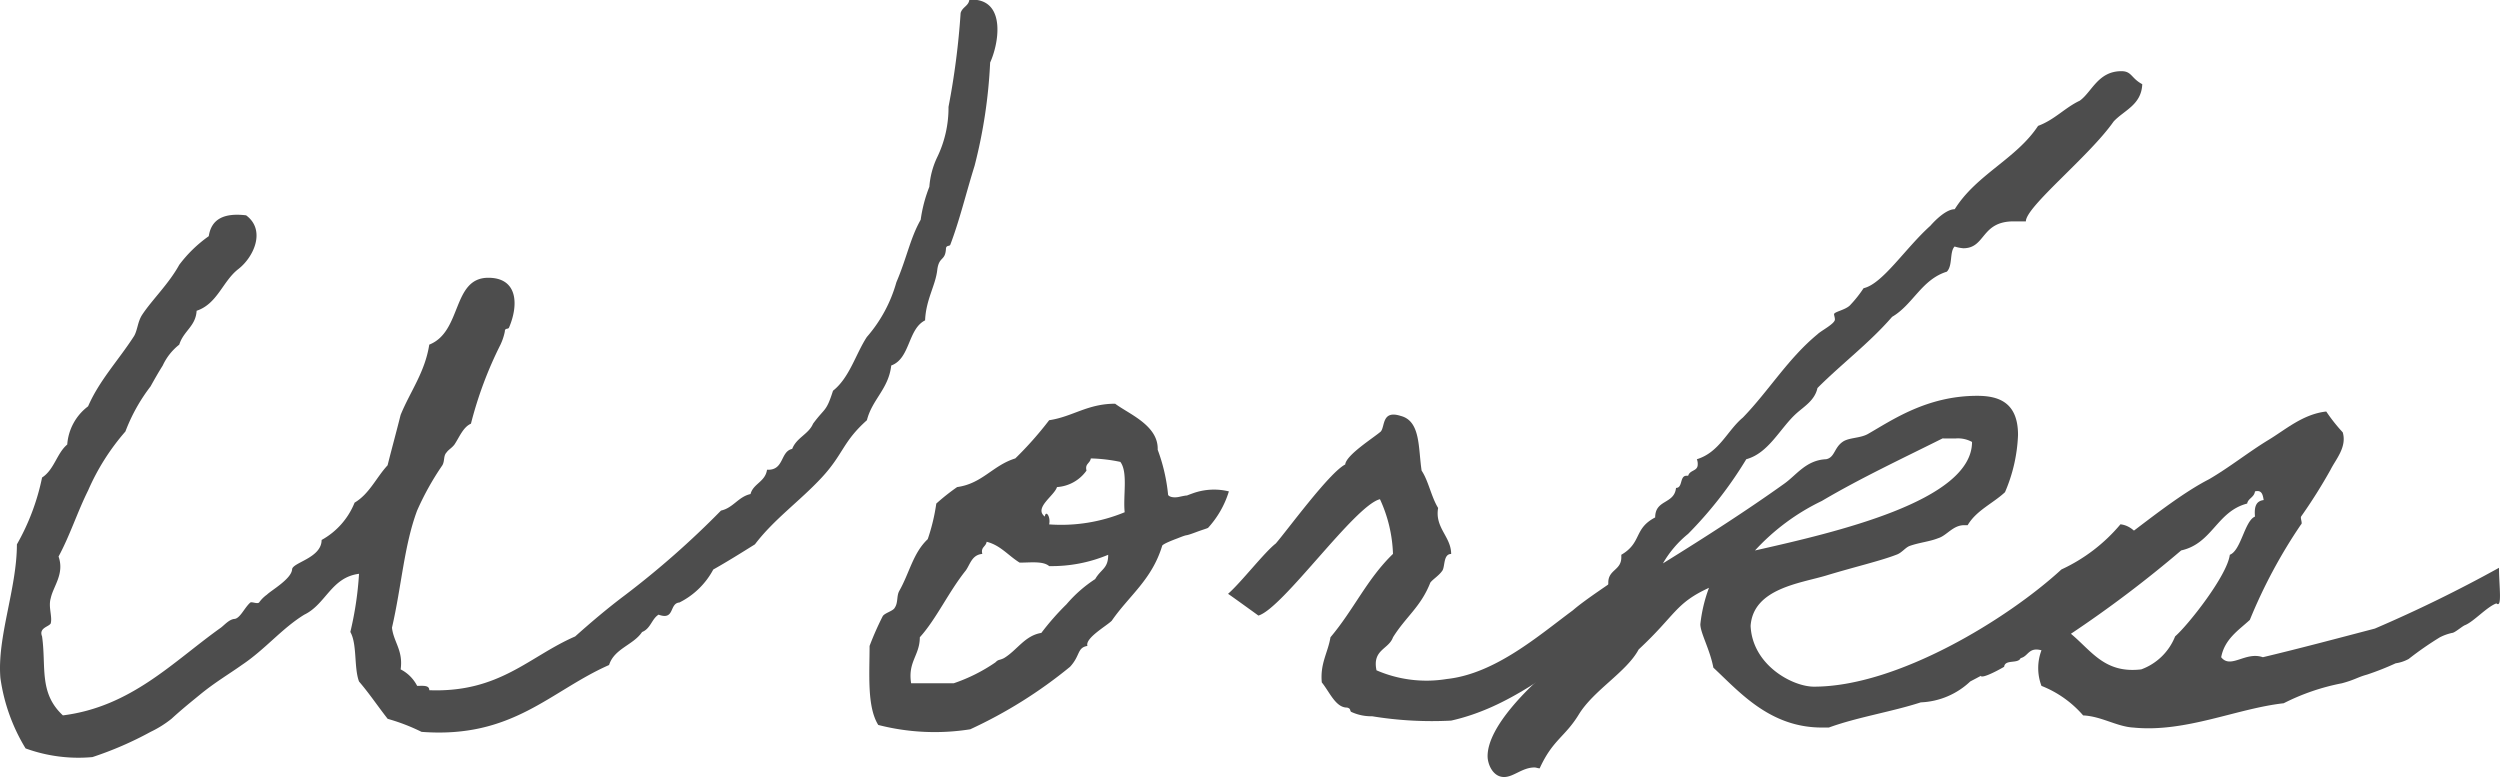
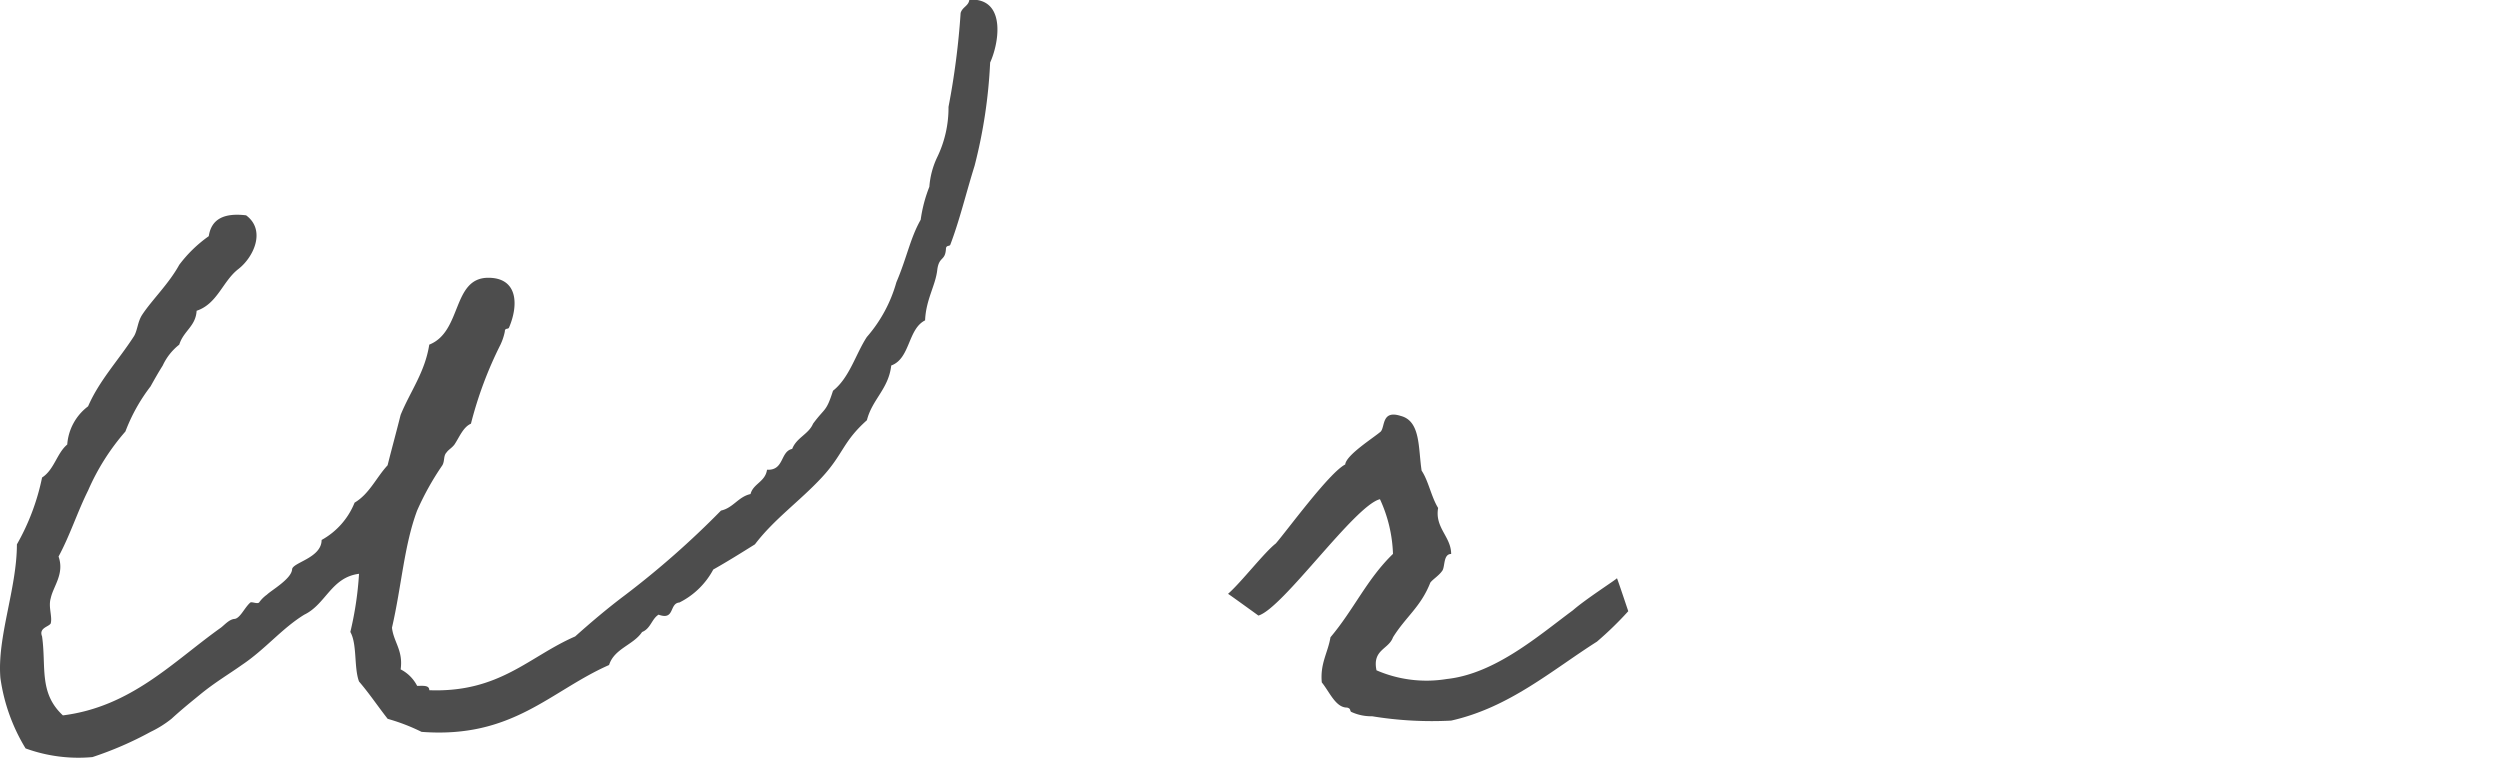
<svg xmlns="http://www.w3.org/2000/svg" width="176.664" height="54.91" viewBox="0 0 176.664 54.91">
  <g id="アートワーク_38" data-name="アートワーク 38" transform="translate(88.332 27.455)">
    <g id="グループ_495" data-name="グループ 495" transform="translate(-88.332 -27.455)">
      <path id="パス_22882" data-name="パス 22882" d="M69.049,0c1.964.307,1.534,3.067.92,4.418a35.738,35.738,0,0,1-1.1,7.3c-.613,1.963-1.042,3.8-1.718,5.583-.061.123-.306,0-.306.307-.061.859-.491.491-.613,1.472-.123,1.1-.8,2.086-.859,3.558-1.227.613-1.043,2.7-2.393,3.19-.184,1.656-1.35,2.393-1.718,3.865-1.718,1.533-1.656,2.393-3.19,4.049s-3.374,2.945-4.724,4.724c-.982.613-1.963,1.227-2.944,1.779a5.5,5.5,0,0,1-2.393,2.331c-.737.061-.307,1.288-1.473.859-.491.307-.552.982-1.166,1.227-.614.92-1.963,1.165-2.331,2.331-4.172,1.841-6.81,5.215-13.252,4.724a13.887,13.887,0,0,0-2.393-.92c-.675-.859-1.288-1.779-2.025-2.638-.368-.982-.123-2.638-.614-3.5a23.767,23.767,0,0,0,.614-4.111C23.4,40.8,23.035,42.7,21.5,43.437c-1.595.982-2.761,2.454-4.417,3.558-.859.614-1.9,1.227-2.945,2.086-.675.552-1.288,1.043-2.025,1.718a7.664,7.664,0,0,1-1.473.92A24.667,24.667,0,0,1,6.532,53.5a10.911,10.911,0,0,1-4.724-.613A12.983,12.983,0,0,1,.029,47.916c-.246-2.884,1.165-6.32,1.165-9.448a16.044,16.044,0,0,0,1.779-4.724c.859-.552,1.043-1.718,1.779-2.331a3.713,3.713,0,0,1,1.473-2.7c.8-1.841,2.147-3.252,3.252-4.969.246-.43.246-.982.552-1.473.675-1.042,1.9-2.208,2.638-3.558a9.316,9.316,0,0,1,2.086-2.024c.184-1.228,1.1-1.657,2.638-1.473,1.411,1.043.552,2.945-.552,3.8s-1.472,2.454-2.945,2.945c-.061,1.1-.92,1.411-1.227,2.393A4.015,4.015,0,0,0,11.5,25.829c-.307.491-.553.92-.859,1.473a12.485,12.485,0,0,0-1.779,3.19,16.091,16.091,0,0,0-2.638,4.172c-.737,1.473-1.288,3.19-2.086,4.663.43,1.227-.368,2.085-.552,2.944-.184.614.123,1.289,0,1.779-.123.246-.859.307-.614.92.307,2.147-.245,3.988,1.473,5.583,4.846-.614,7.792-3.8,11.166-6.2.246-.184.552-.552.92-.613.429,0,.736-.8,1.165-1.166.123-.061.491.123.614,0a2.347,2.347,0,0,1,.552-.552c.307-.307,1.718-1.1,1.779-1.779,0-.491,2.086-.8,2.086-2.086a5.238,5.238,0,0,0,2.331-2.638c1.043-.614,1.533-1.779,2.331-2.638.307-1.227.614-2.331.92-3.558.675-1.656,1.718-3.006,2.025-4.969,2.331-.921,1.6-4.725,4.172-4.725,2.086,0,2.148,1.9,1.473,3.5-.061.184-.306,0-.306.307a4.055,4.055,0,0,1-.307.921,27.434,27.434,0,0,0-2.086,5.583c-.552.245-.8.92-1.165,1.472-.184.246-.43.368-.552.552-.245.246-.122.613-.306.92a19.6,19.6,0,0,0-1.779,3.19c-.92,2.454-1.1,5.337-1.779,8.283.123,1.043.8,1.595.613,2.945a2.677,2.677,0,0,1,1.166,1.166c.429,0,.859-.061.859.307,4.97.184,7.056-2.393,10.307-3.8,1.166-1.043,2.331-2.025,3.558-2.945a62.385,62.385,0,0,0,6.749-5.951c.859-.184,1.227-.982,2.086-1.166.184-.736,1.043-.859,1.165-1.718,1.228.061.921-1.288,1.779-1.473.307-.8,1.166-1.043,1.473-1.779.859-1.166.921-.8,1.411-2.331,1.166-.921,1.595-2.577,2.392-3.8a9.97,9.97,0,0,0,2.086-3.865c.736-1.718.982-3.129,1.718-4.418a10.034,10.034,0,0,1,.613-2.331,5.816,5.816,0,0,1,.553-2.086,8.01,8.01,0,0,0,.8-3.558A54.032,54.032,0,0,0,67.883.921c.122-.43.552-.491.613-.921Z" transform="translate(0)" fill="#4d4d4d" />
-       <path id="パス_22883" data-name="パス 22883" d="M132.834,66.551a15.227,15.227,0,0,1,1.472-1.166c1.779-.245,2.516-1.533,4.11-2.024a25.014,25.014,0,0,0,2.393-2.7c1.657-.246,2.7-1.166,4.663-1.166.982.736,3.068,1.533,3.007,3.252a12.59,12.59,0,0,1,.736,3.19c.061.123.368.245.859.123.859-.184.061.061.921-.246a4.424,4.424,0,0,1,2.515-.123,6.741,6.741,0,0,1-1.472,2.577c-.123.061-.368.123-.859.307-.982.368-.368.061-1.289.429-.982.368-1.1.491-1.1.552-.736,2.393-2.331,3.5-3.558,5.276-.368.368-1.9,1.227-1.718,1.779-.737.123-.491.675-1.227,1.473a32.713,32.713,0,0,1-7.055,4.418,16.041,16.041,0,0,1-6.5-.307c-.8-1.289-.613-3.558-.613-5.583a21.411,21.411,0,0,1,.92-2.085c.123-.246.736-.369.859-.614.246-.368.123-.8.307-1.166.736-1.288.982-2.7,2.024-3.681A13.718,13.718,0,0,0,132.834,66.551Zm3.252,3.558c-.736.061-.859.737-1.166,1.166-1.227,1.533-2.085,3.436-3.251,4.724,0,1.288-.859,1.718-.614,3.252h3.006a11.96,11.96,0,0,0,2.945-1.473c.246-.246.246-.123.613-.307.92-.552,1.473-1.595,2.638-1.779a18.309,18.309,0,0,1,1.779-2.025,9.368,9.368,0,0,1,2.025-1.779c.429-.736.92-.736.92-1.718a10.322,10.322,0,0,1-4.172.8c-.429-.368-1.288-.246-2.086-.246-.8-.491-1.35-1.227-2.331-1.473C136.331,69.618,135.963,69.618,136.086,70.109Zm7.362-5.889a2.766,2.766,0,0,1-2.086,1.165c-.184.614-1.656,1.473-.859,2.086.061-.491.429,0,.306.552a11.765,11.765,0,0,0,5.337-.859c-.123-1.166.246-2.822-.306-3.558a11.412,11.412,0,0,0-2.086-.245C143.693,63.728,143.325,63.728,143.448,64.219Z" transform="translate(-66.67 -30.966)" fill="#4d4d4d" />
      <path id="パス_22884" data-name="パス 22884" d="M208.454,72.657c0-.061.8,2.331.8,2.331a24.208,24.208,0,0,1-2.209,2.148c-3.19,2.025-6.2,4.662-10.307,5.583a26.129,26.129,0,0,1-5.583-.307,3.342,3.342,0,0,1-1.472-.307c-.123-.061,0-.246-.307-.307-.8,0-1.227-1.1-1.779-1.779-.123-1.35.43-2.086.614-3.19,1.657-1.964,2.577-4.11,4.417-5.89a9.951,9.951,0,0,0-.92-3.865c-1.779.43-6.872,7.73-8.59,8.222,0,0-2.209-1.6-2.147-1.534.92-.8,2.576-2.945,3.374-3.558.8-.92,3.8-5.031,4.908-5.583.061-.675,2.025-1.9,2.515-2.331.307-.368.061-1.533,1.412-1.1,1.411.368,1.227,2.27,1.472,3.865.491.736.675,1.84,1.166,2.638-.245,1.411.921,2.024.921,3.251-.553,0-.43.859-.614,1.166-.245.368-.675.613-.859.859-.675,1.718-1.718,2.393-2.638,3.865-.306.859-1.472.859-1.165,2.331a8.88,8.88,0,0,0,4.969.614c3.436-.368,6.565-3.129,8.9-4.847C206.246,74.129,208.454,72.719,208.454,72.657Z" transform="translate(-94.192 -31.797)" fill="#4d4d4d" />
-       <path id="パス_22885" data-name="パス 22885" d="M249.839,55.094c-2.086.675-4.479,1.043-6.5,1.779h-.491c-3.681,0-5.828-2.516-7.669-4.233-.245-1.289-.92-2.455-.92-3.068A10.568,10.568,0,0,1,234.869,47c-2.393,1.1-2.331,1.9-4.969,4.356-.859,1.6-3.191,2.884-4.234,4.6-.982,1.6-1.84,1.779-2.761,3.8-.123,0-.246-.061-.368-.061-.859,0-1.473.675-2.148.675-.8,0-1.165-.921-1.165-1.473,0-2.147,3.067-4.969,4.11-5.889.123-.921.368-.368.8-.982,1.6-2.208,2.086-3.926,3.681-4.969a1.2,1.2,0,0,1-.061-.429c0-.92.92-.859.92-1.779v-.185c1.473-.859.859-1.84,2.393-2.638,0-1.289,1.35-.92,1.473-2.086.491,0,.245-.859.737-.859h.122c.123-.429.675-.306.675-.8a.909.909,0,0,0-.061-.368c1.595-.491,2.147-2.025,3.252-2.945,1.84-1.9,3.19-4.172,5.276-5.889.246-.246,1.227-.737,1.227-1.043,0-.123-.061-.307-.061-.368,0-.184.859-.306,1.166-.675a8.5,8.5,0,0,0,.92-1.165c1.35-.307,2.945-2.822,4.724-4.417,0,0,.982-1.166,1.718-1.166,1.534-2.454,4.356-3.558,5.89-5.889,1.166-.43,1.9-1.289,2.945-1.779.859-.613,1.288-2.086,2.944-2.086.737,0,.675.491,1.473.92-.061,1.472-1.289,1.84-2.025,2.638-1.718,2.454-6.2,6.012-6.2,7.055H256.4c-2.331,0-1.963,1.9-3.558,1.9a2.7,2.7,0,0,1-.614-.123c-.368.368-.123,1.349-.552,1.779-1.779.552-2.392,2.331-3.865,3.19-1.595,1.841-3.558,3.313-5.276,5.031-.184.859-.92,1.289-1.472,1.779-1.166,1.043-1.964,2.822-3.558,3.252a28.417,28.417,0,0,1-4.111,5.276,7.518,7.518,0,0,0-1.779,2.086c3.067-1.9,6.013-3.8,8.589-5.644.859-.614,1.534-1.656,2.945-1.718.614-.123.552-.8,1.166-1.228.429-.307,1.228-.246,1.779-.552,1.718-.982,4.172-2.7,7.73-2.7,1.472,0,2.884.429,2.884,2.761a11.246,11.246,0,0,1-.921,4.049c-.859.8-2.025,1.288-2.638,2.331h-.245c-.8,0-1.228.736-1.841.92-.613.246-1.349.307-2.025.552-.307.122-.552.491-.92.613-1.1.43-2.945.859-4.97,1.473-1.84.552-5.153.92-5.337,3.558.123,2.761,2.945,4.295,4.479,4.295,5.889,0,13.681-4.785,17.485-8.282a12.012,12.012,0,0,0,4.172-3.191c1.043.123,1.534,1.166,1.9,1.84-.368,2.393-8.037,6.933-12.515,9.265A5.4,5.4,0,0,1,249.839,55.094Zm1.533-18.651c-2.822,1.412-5.828,2.822-8.528,4.418a15.528,15.528,0,0,0-4.724,3.5c5.705-1.288,15.338-3.5,15.338-7.669a2.06,2.06,0,0,0-1.166-.246Z" transform="translate(-114.103 -5.461)" fill="#4d4d4d" />
-       <path id="パス_22886" data-name="パス 22886" d="M291.762,79.3a14.642,14.642,0,0,0-.123-2.884c2.454-.675,5.338-3.681,7.423-4.785,2.577-1.657,6.074-4.786,8.835-6.2,1.472-.859,2.761-1.9,4.172-2.761,1.227-.736,2.454-1.84,4.111-2.025a12.221,12.221,0,0,0,1.165,1.473c.307,1.043-.491,1.9-.859,2.638A37.5,37.5,0,0,1,314.4,68.07c-.061.123.123.491,0,.552a36.506,36.506,0,0,0-3.62,6.749c-.8.736-1.779,1.349-2.025,2.637.675.859,1.718-.429,2.945,0,2.576-.613,5.337-1.349,7.914-2.024a97.265,97.265,0,0,0,8.773-4.295c0,1.288.245,2.883-.184,2.515-.675.246-1.6,1.288-2.209,1.534-.184.061-.736.552-.92.552a3.553,3.553,0,0,0-.859.307,23.011,23.011,0,0,0-2.209,1.533,2.712,2.712,0,0,1-.92.307,19.807,19.807,0,0,1-2.025.8c-.675.184-.859.368-1.779.613a15.591,15.591,0,0,0-4.11,1.411c-3.313.368-6.933,2.086-10.614,1.718-1.165-.061-2.27-.8-3.558-.859a7.534,7.534,0,0,0-2.944-2.086,3.552,3.552,0,0,1,0-2.516c-.921-.246-.921.43-1.473.552-.184.43-1.1.061-1.165.614C292.682,79.113,291.762,79.543,291.762,79.3ZM305.5,76.536c.92-.8,3.681-4.295,3.865-5.767.8-.307,1.043-2.392,1.779-2.7-.061-.675.061-1.1.614-1.166-.061-.368-.123-.736-.614-.613-.061.43-.491.491-.552.859-2.147.552-2.454,2.822-4.663,3.312a83.321,83.321,0,0,1-7.792,5.89c1.473,1.227,2.393,2.822,4.97,2.516A4.078,4.078,0,0,0,305.5,76.536Z" transform="translate(-151.794 -31.565)" fill="#4d4d4d" />
    </g>
  </g>
</svg>